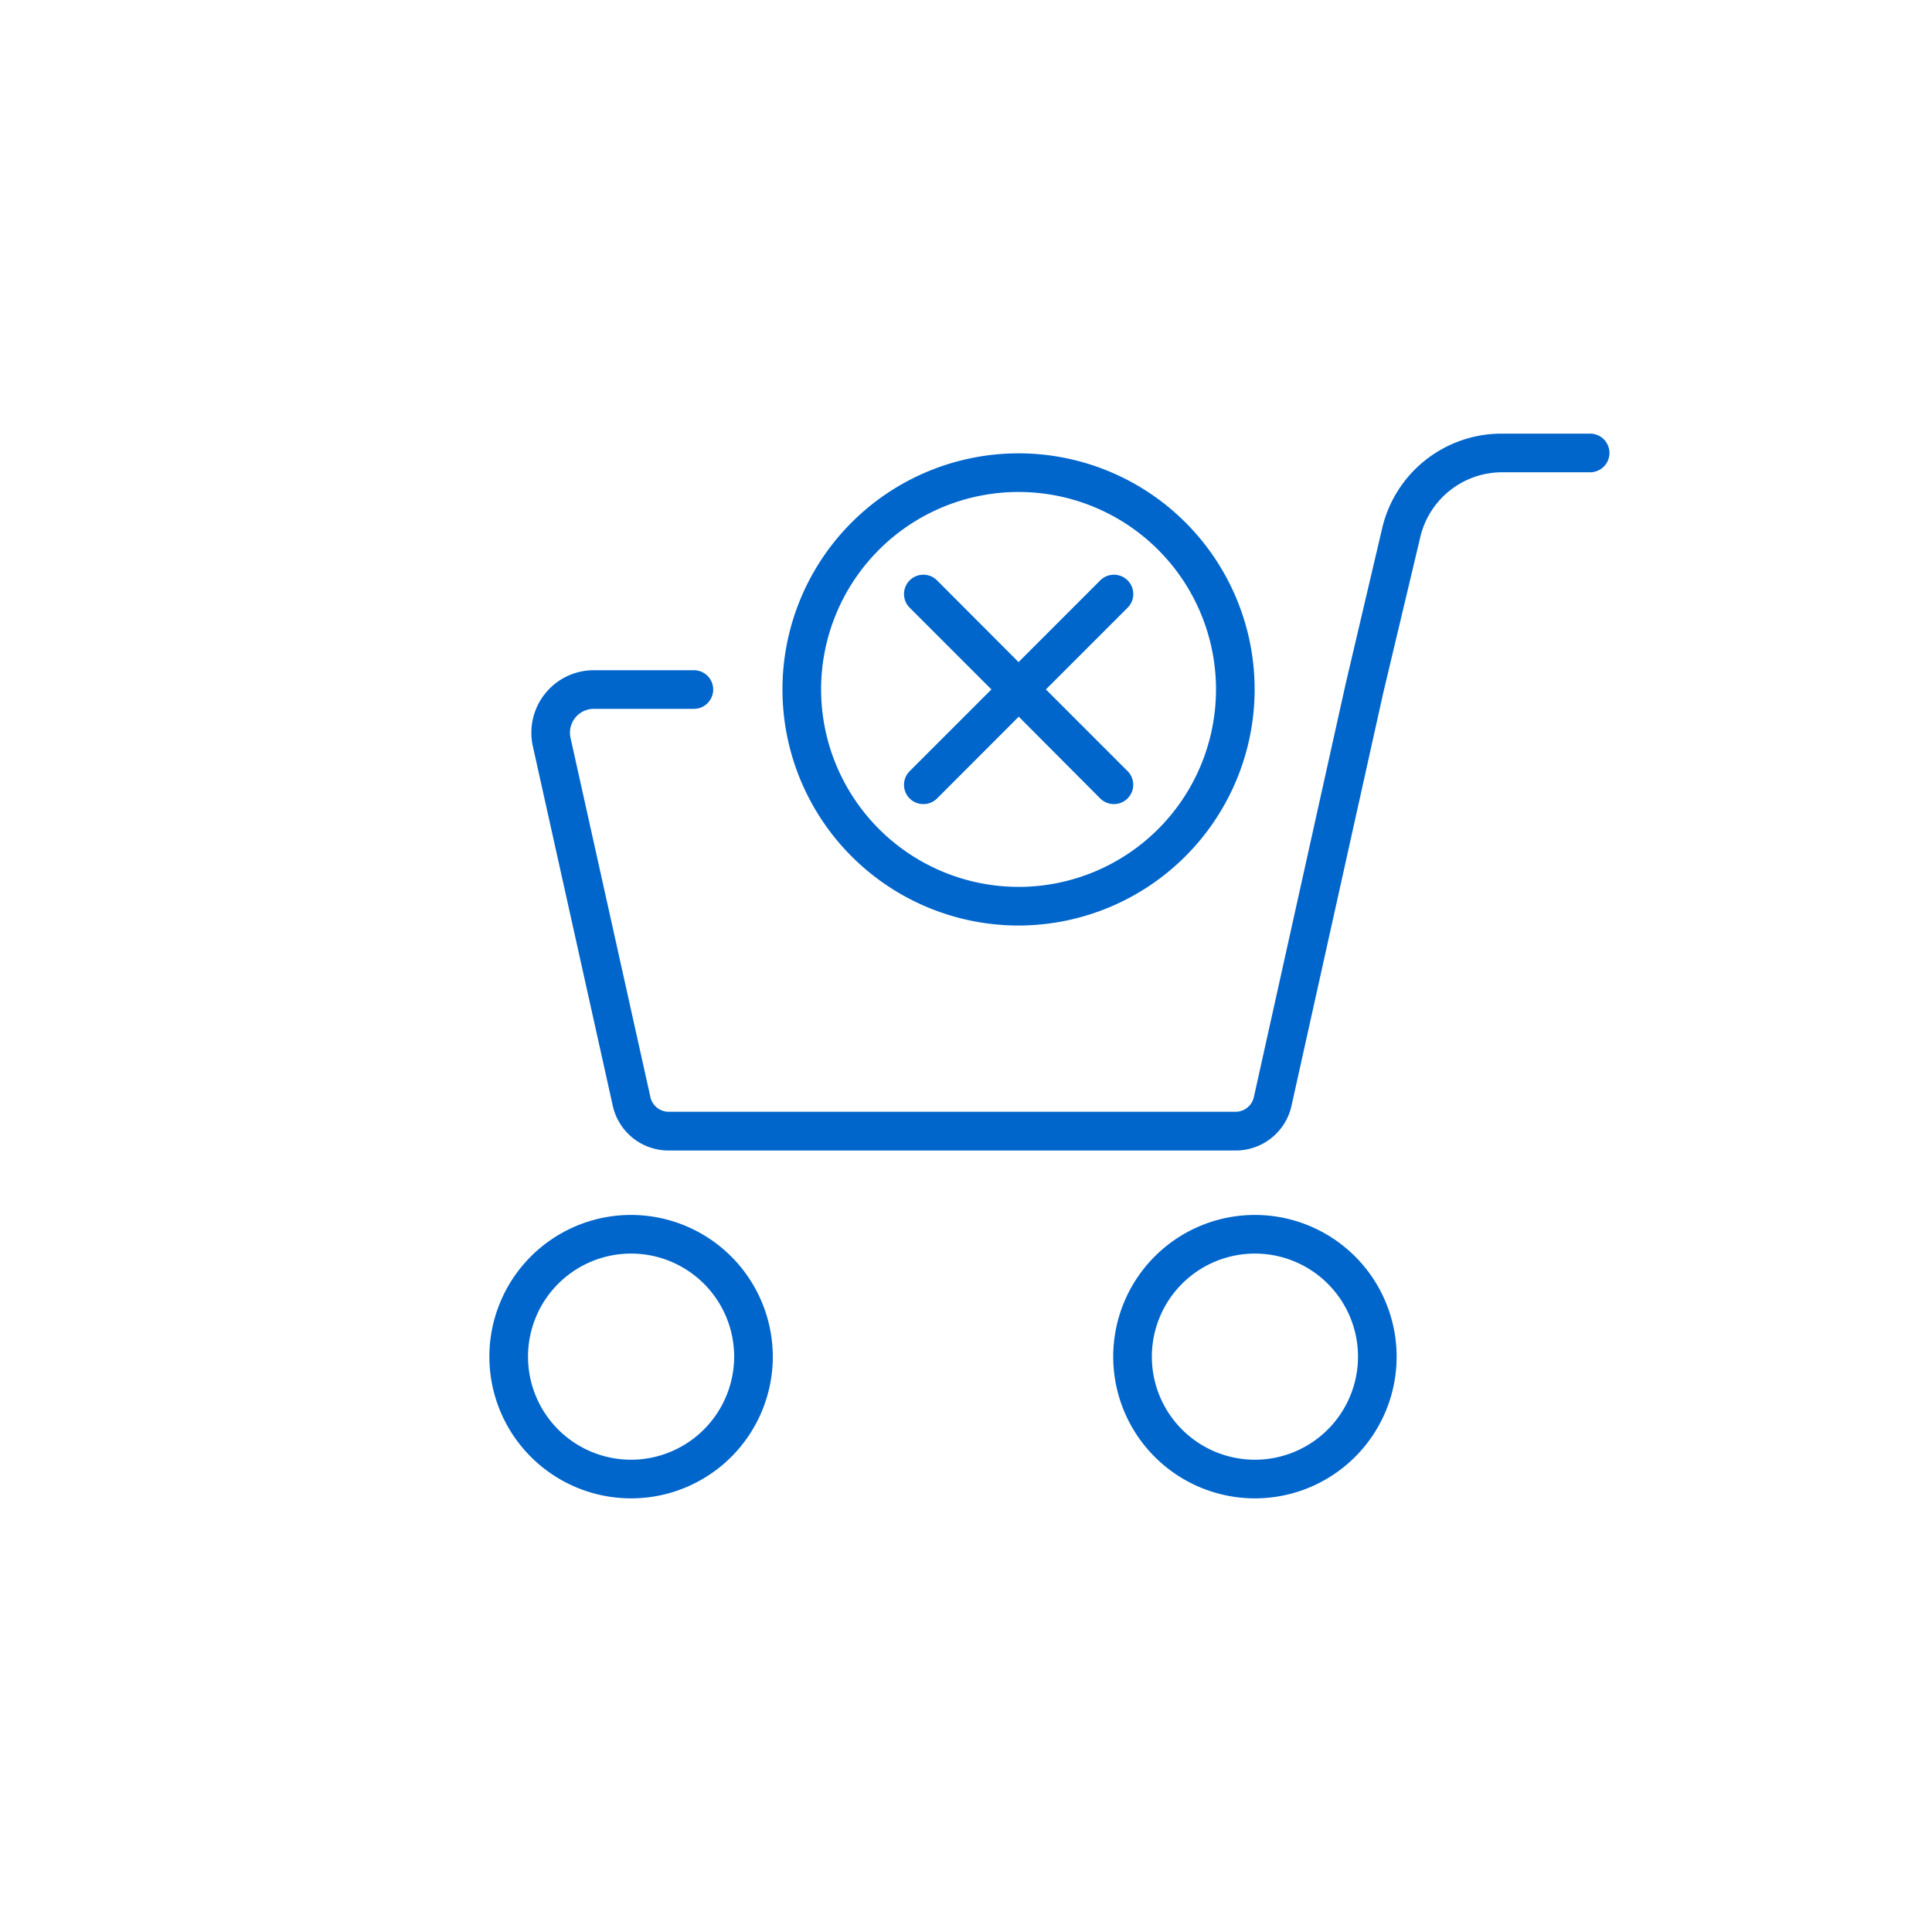
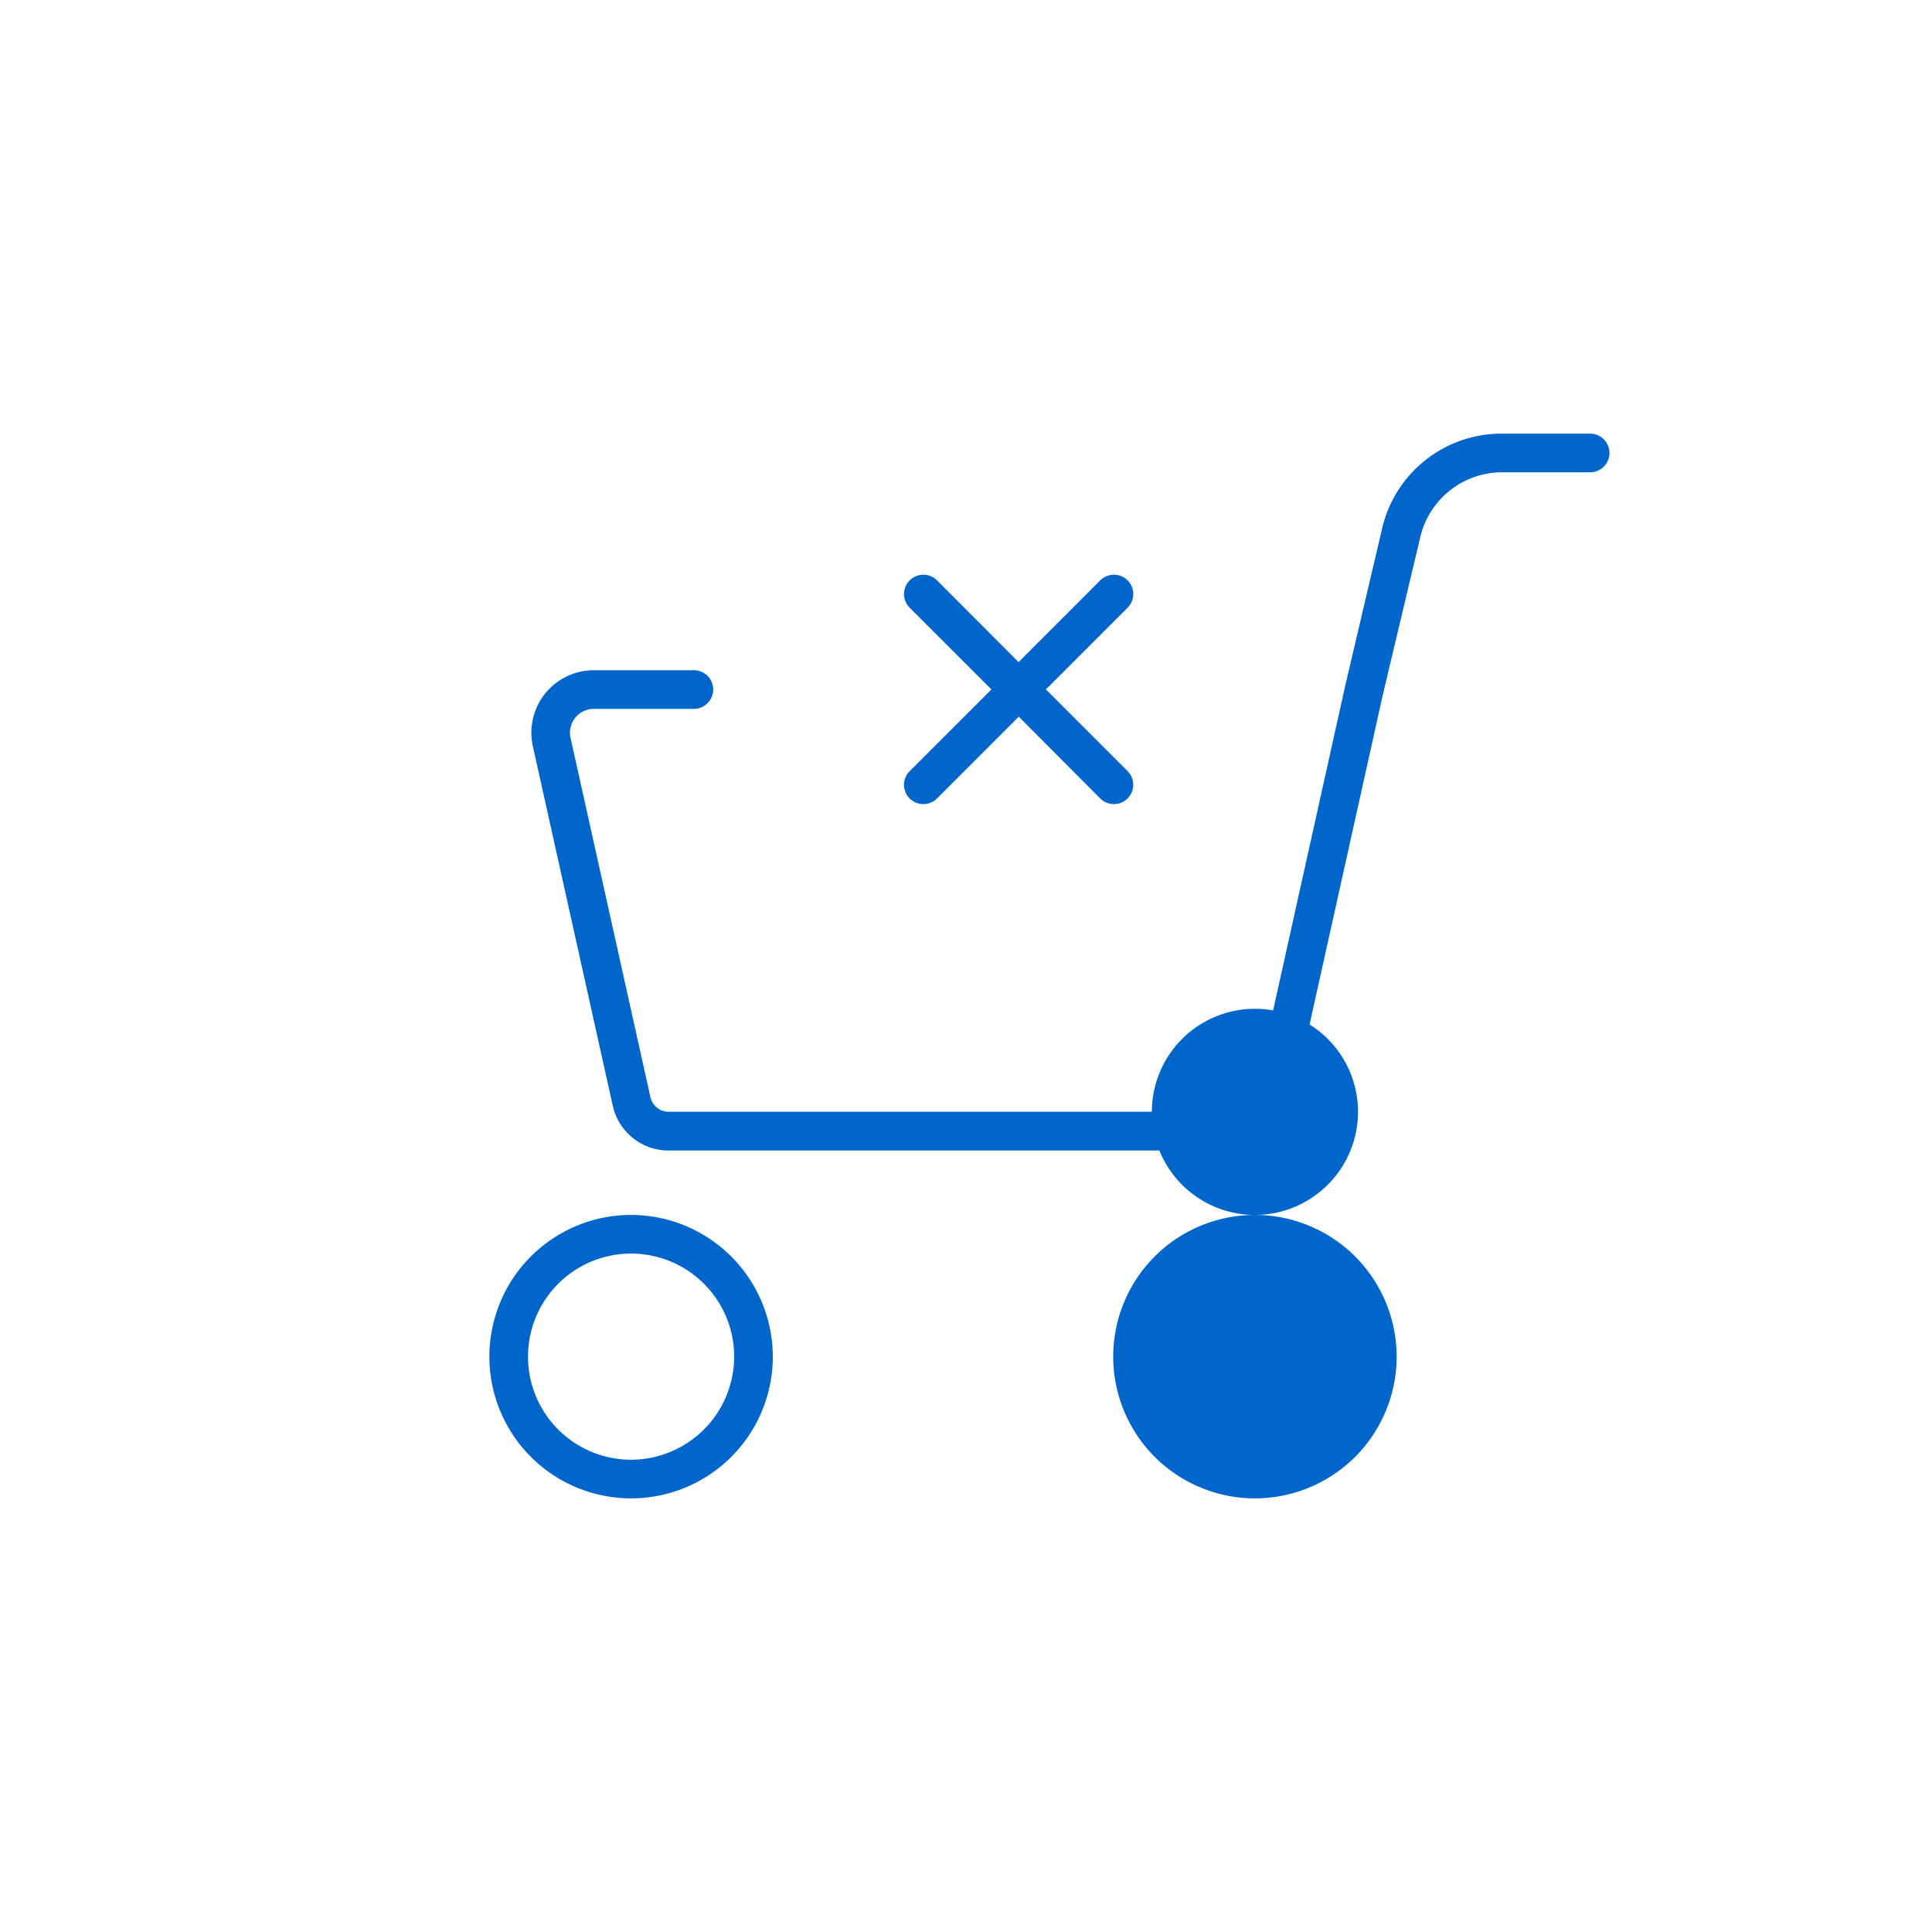
<svg xmlns="http://www.w3.org/2000/svg" viewBox="0 0 200 200">
  <g fill="#06c">
    <path d="m164.56 44.89h-9.07a12.69 12.69 0 0 0 -12.44 9.93l-3.78 16.11-9.47 42.64a1.94 1.94 0 0 1 -1.9 1.52h-58.67a1.94 1.94 0 0 1 -1.9-1.52l-8.27-37.19a2.47 2.47 0 0 1 2.41-3h10.36a2 2 0 0 0 0-4h-10.36a6.47 6.47 0 0 0 -6.31 7.87l8.27 37.2a5.91 5.91 0 0 0 5.8 4.65h58.67a5.91 5.91 0 0 0 5.8-4.65l9.47-42.62 3.83-16.11a8.71 8.71 0 0 1 8.54-6.83h9.07a2 2 0 0 0 0-4z" />
    <path d="m65.35 125.77a14.67 14.67 0 1 0 14.65 14.67 14.69 14.69 0 0 0 -14.65-14.67zm0 25.34a10.67 10.67 0 1 1 10.65-10.67 10.69 10.69 0 0 1 -10.65 10.67z" />
-     <path d="m129.91 125.77a14.67 14.67 0 1 0 14.67 14.67 14.68 14.68 0 0 0 -14.67-14.67zm0 25.34a10.67 10.67 0 1 1 10.67-10.67 10.68 10.68 0 0 1 -10.67 10.67z" />
+     <path d="m129.91 125.77a14.67 14.67 0 1 0 14.67 14.67 14.68 14.68 0 0 0 -14.67-14.67za10.67 10.67 0 1 1 10.67-10.67 10.68 10.68 0 0 1 -10.67 10.67z" />
    <path d="m113.9 82.66a2 2 0 0 0 1.41.58 2 2 0 0 0 1.42-3.41l-8.46-8.46 8.46-8.46a2 2 0 0 0 -2.83-2.83l-8.46 8.46-8.44-8.46a2 2 0 1 0 -2.83 2.83l8.46 8.46-8.46 8.46a2 2 0 0 0 0 2.83 2 2 0 0 0 1.41.58 2 2 0 0 0 1.42-.58l8.46-8.47z" />
-     <path d="m129.88 71.37a24.44 24.44 0 1 0 -24.44 24.44 24.47 24.47 0 0 0 24.44-24.44zm-44.88 0a20.44 20.44 0 1 1 20.44 20.44 20.46 20.46 0 0 1 -20.44-20.44z" />
  </g>
</svg>